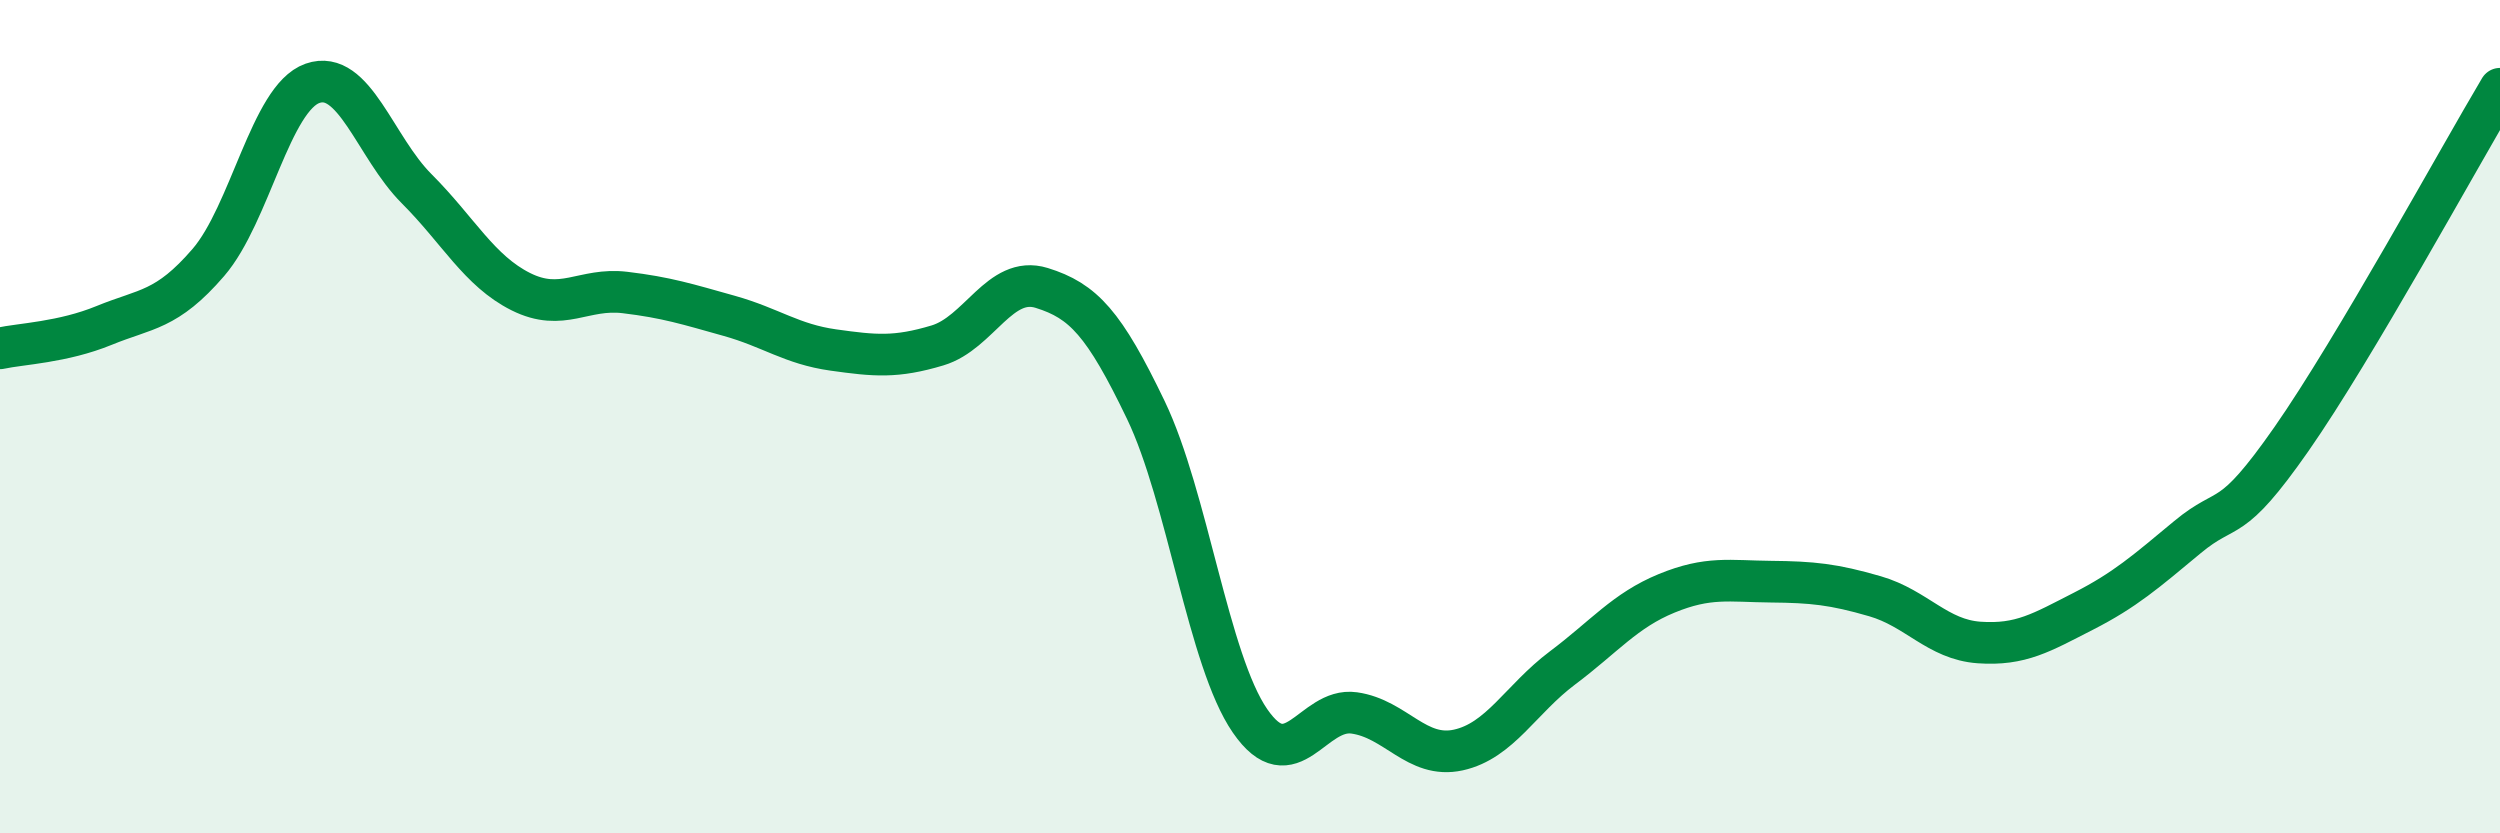
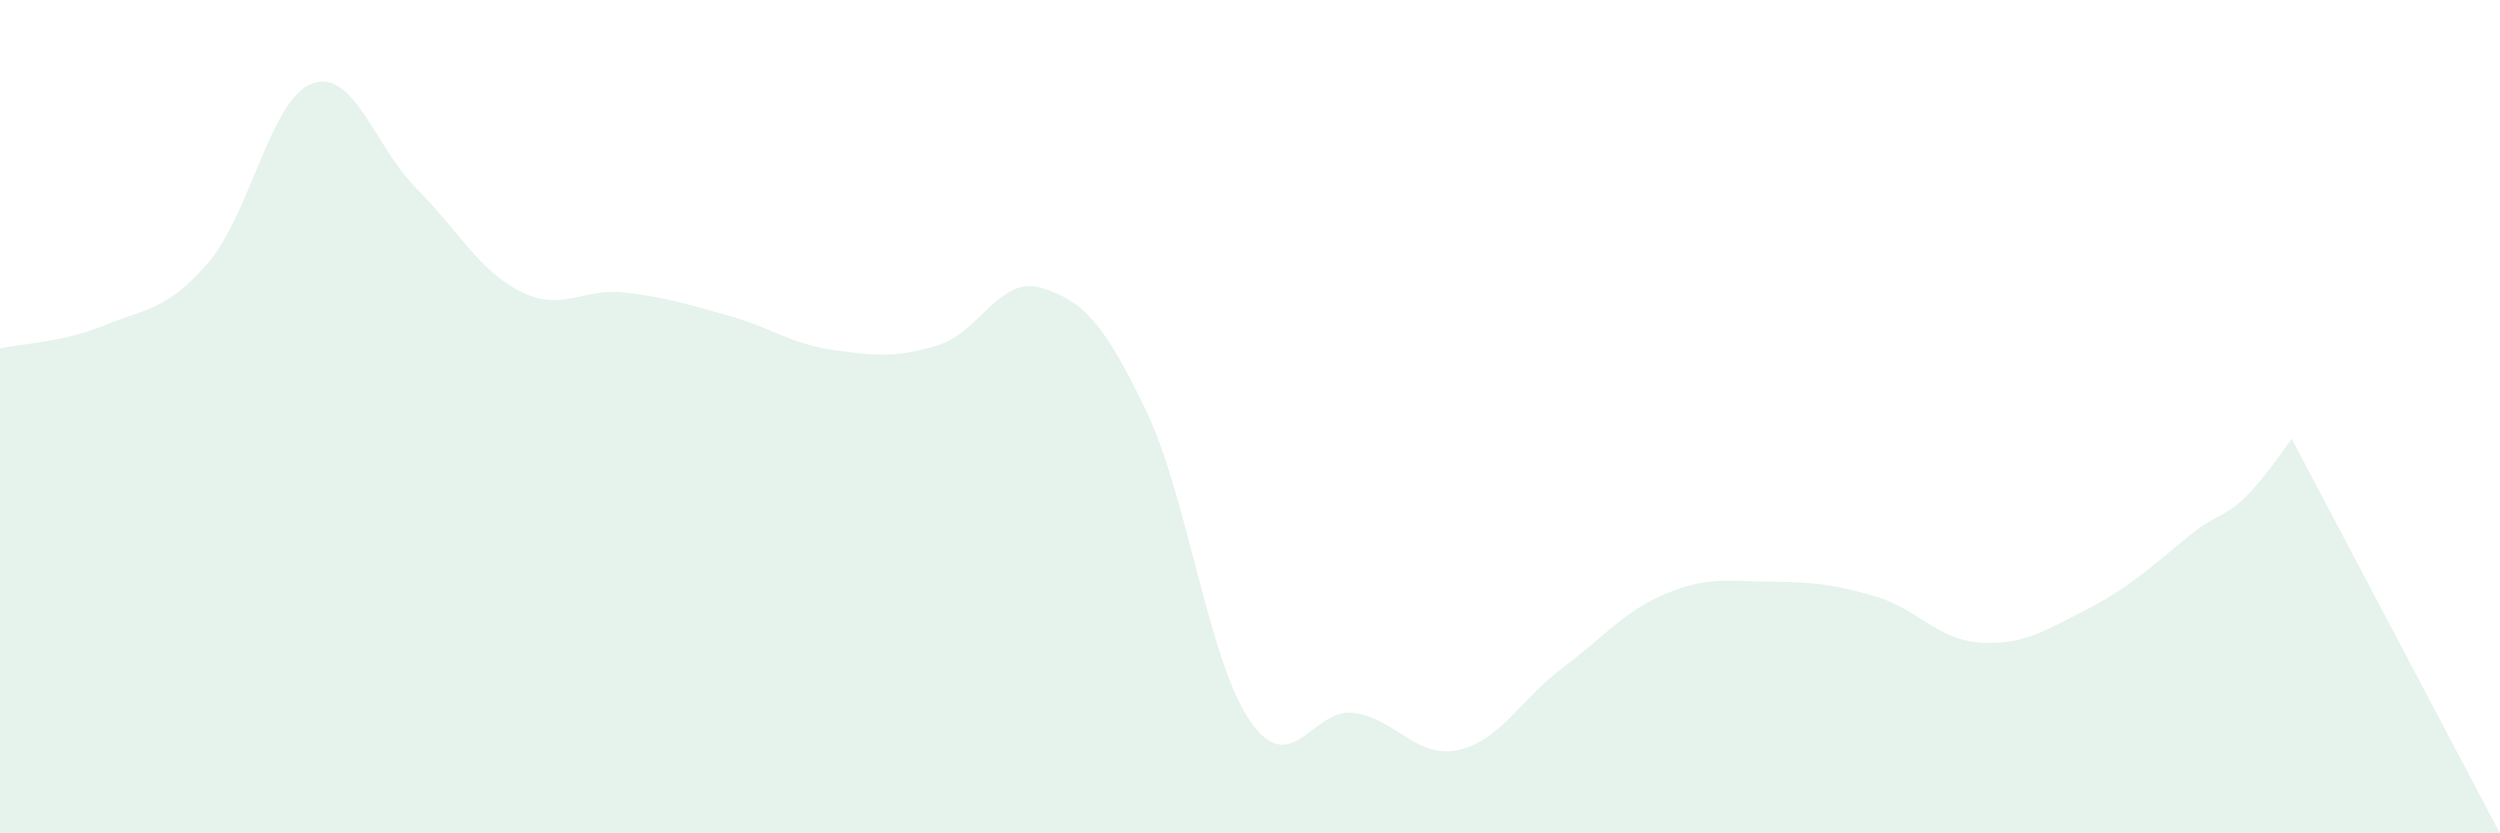
<svg xmlns="http://www.w3.org/2000/svg" width="60" height="20" viewBox="0 0 60 20">
-   <path d="M 0,8.36 C 0.5,8.25 1.5,8.22 2.5,7.81 C 3.5,7.4 4,7.46 5,6.3 C 6,5.14 6.5,2.35 7.5,2 C 8.5,1.65 9,3.53 10,4.53 C 11,5.53 11.5,6.5 12.5,7 C 13.5,7.5 14,6.9 15,7.02 C 16,7.14 16.5,7.3 17.5,7.58 C 18.5,7.86 19,8.26 20,8.4 C 21,8.54 21.5,8.59 22.5,8.29 C 23.5,7.99 24,6.6 25,6.91 C 26,7.22 26.5,7.76 27.5,9.84 C 28.5,11.92 29,15.85 30,17.3 C 31,18.75 31.5,16.97 32.5,17.11 C 33.5,17.25 34,18.22 35,18 C 36,17.78 36.5,16.78 37.5,16.03 C 38.5,15.28 39,14.65 40,14.24 C 41,13.83 41.5,13.95 42.5,13.96 C 43.5,13.97 44,14.02 45,14.31 C 46,14.6 46.5,15.35 47.5,15.42 C 48.5,15.49 49,15.18 50,14.67 C 51,14.16 51.5,13.72 52.5,12.89 C 53.5,12.06 53.5,12.68 55,10.53 C 56.5,8.38 59,3.81 60,2.13L60 20L0 20Z" fill="#008740" opacity="0.1" stroke-linecap="round" stroke-linejoin="round" />
-   <path d="M 0,8.36 C 0.5,8.25 1.5,8.22 2.5,7.81 C 3.5,7.4 4,7.46 5,6.3 C 6,5.14 6.5,2.35 7.5,2 C 8.5,1.65 9,3.53 10,4.53 C 11,5.53 11.5,6.5 12.5,7 C 13.5,7.5 14,6.9 15,7.02 C 16,7.14 16.5,7.3 17.5,7.58 C 18.5,7.86 19,8.26 20,8.4 C 21,8.54 21.5,8.59 22.5,8.29 C 23.5,7.99 24,6.6 25,6.91 C 26,7.22 26.5,7.76 27.5,9.84 C 28.5,11.92 29,15.85 30,17.3 C 31,18.75 31.5,16.97 32.5,17.11 C 33.5,17.25 34,18.22 35,18 C 36,17.78 36.5,16.78 37.5,16.03 C 38.5,15.28 39,14.65 40,14.24 C 41,13.83 41.5,13.95 42.5,13.96 C 43.5,13.97 44,14.02 45,14.31 C 46,14.6 46.5,15.35 47.5,15.42 C 48.5,15.49 49,15.18 50,14.67 C 51,14.16 51.5,13.72 52.5,12.89 C 53.5,12.06 53.5,12.68 55,10.53 C 56.5,8.38 59,3.81 60,2.13" stroke="#008740" stroke-width="1" fill="none" stroke-linecap="round" stroke-linejoin="round" />
+   <path d="M 0,8.36 C 0.5,8.25 1.5,8.22 2.5,7.81 C 3.5,7.4 4,7.46 5,6.3 C 6,5.14 6.5,2.35 7.5,2 C 8.5,1.65 9,3.53 10,4.53 C 11,5.53 11.5,6.5 12.5,7 C 13.5,7.5 14,6.9 15,7.02 C 16,7.14 16.5,7.3 17.5,7.58 C 18.5,7.86 19,8.26 20,8.4 C 21,8.54 21.5,8.59 22.5,8.29 C 23.5,7.99 24,6.6 25,6.91 C 26,7.22 26.5,7.76 27.5,9.84 C 28.5,11.92 29,15.85 30,17.3 C 31,18.75 31.5,16.97 32.5,17.11 C 33.5,17.25 34,18.22 35,18 C 36,17.78 36.5,16.78 37.5,16.03 C 38.5,15.28 39,14.65 40,14.24 C 41,13.83 41.5,13.95 42.5,13.96 C 43.5,13.97 44,14.02 45,14.31 C 46,14.6 46.5,15.35 47.5,15.42 C 48.5,15.49 49,15.18 50,14.67 C 51,14.16 51.5,13.72 52.5,12.89 C 53.5,12.06 53.5,12.68 55,10.53 L60 20L0 20Z" fill="#008740" opacity="0.1" stroke-linecap="round" stroke-linejoin="round" />
</svg>